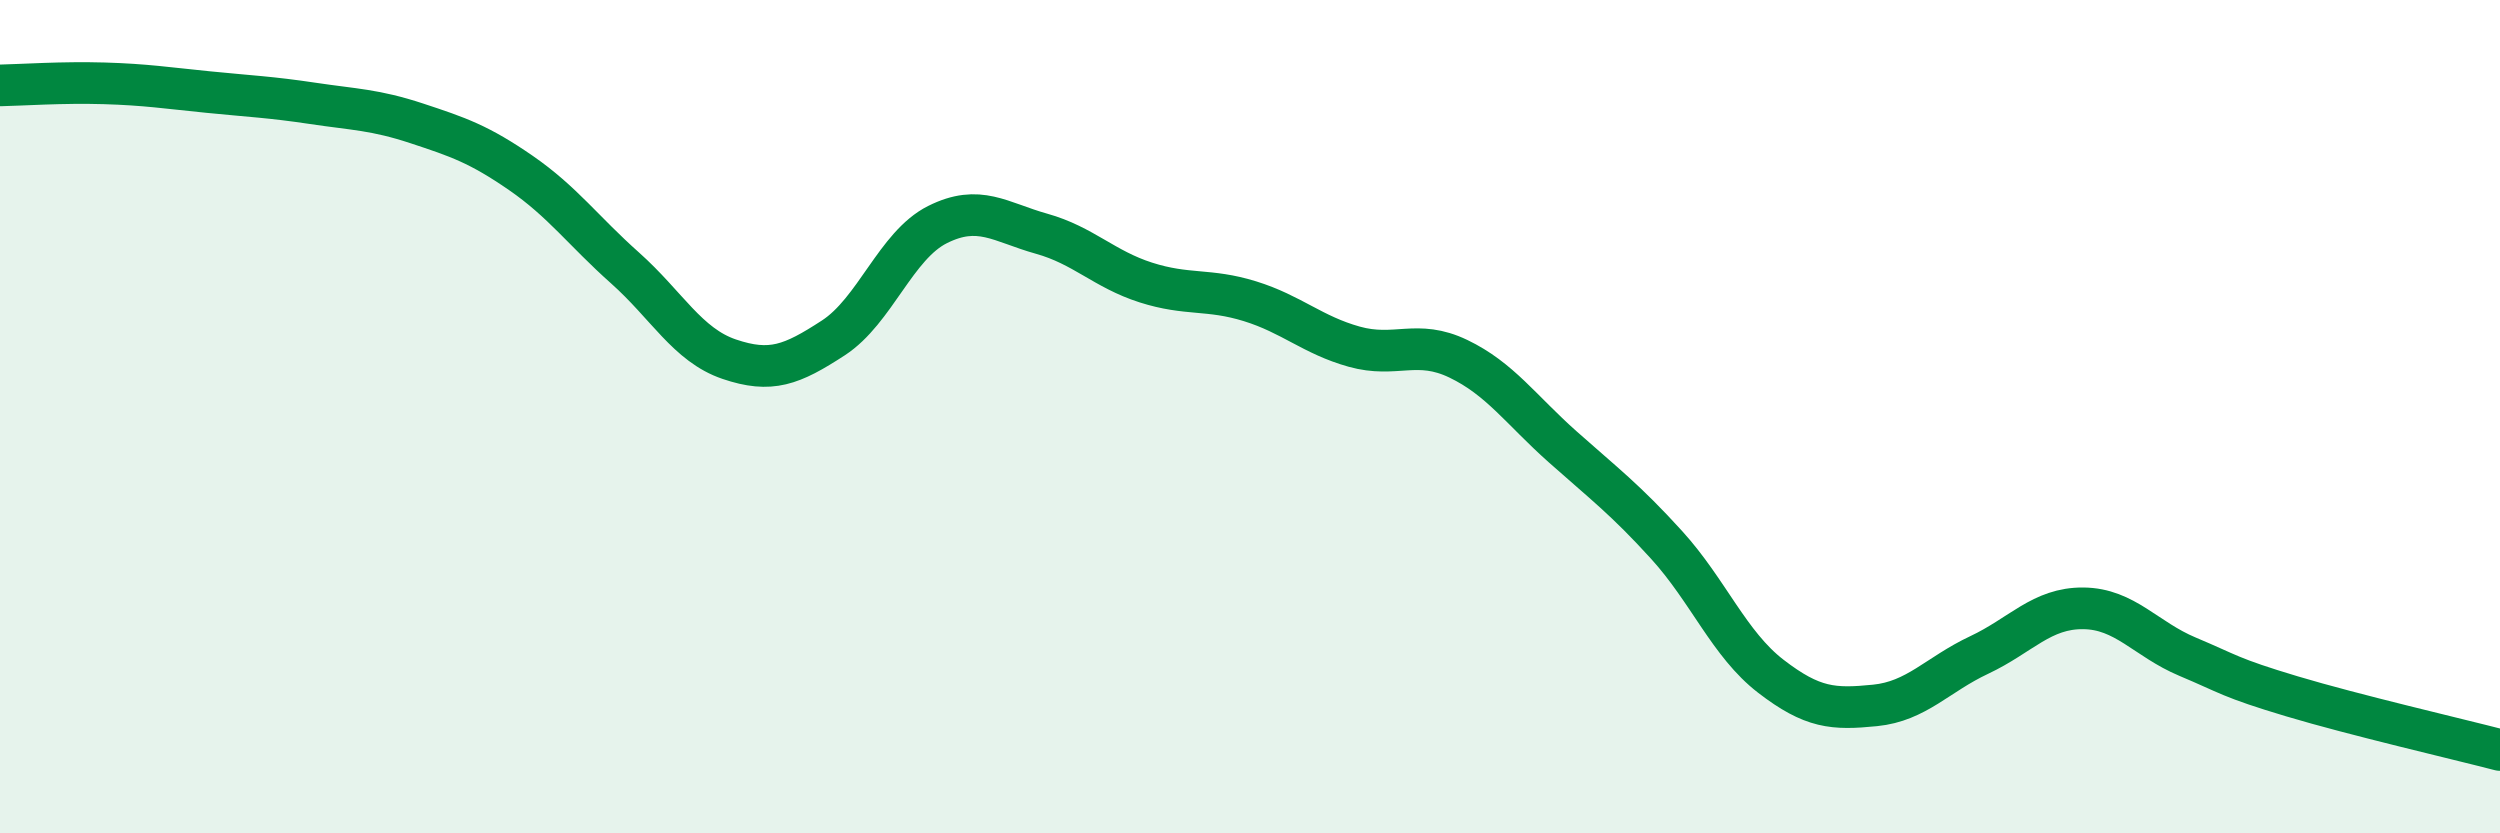
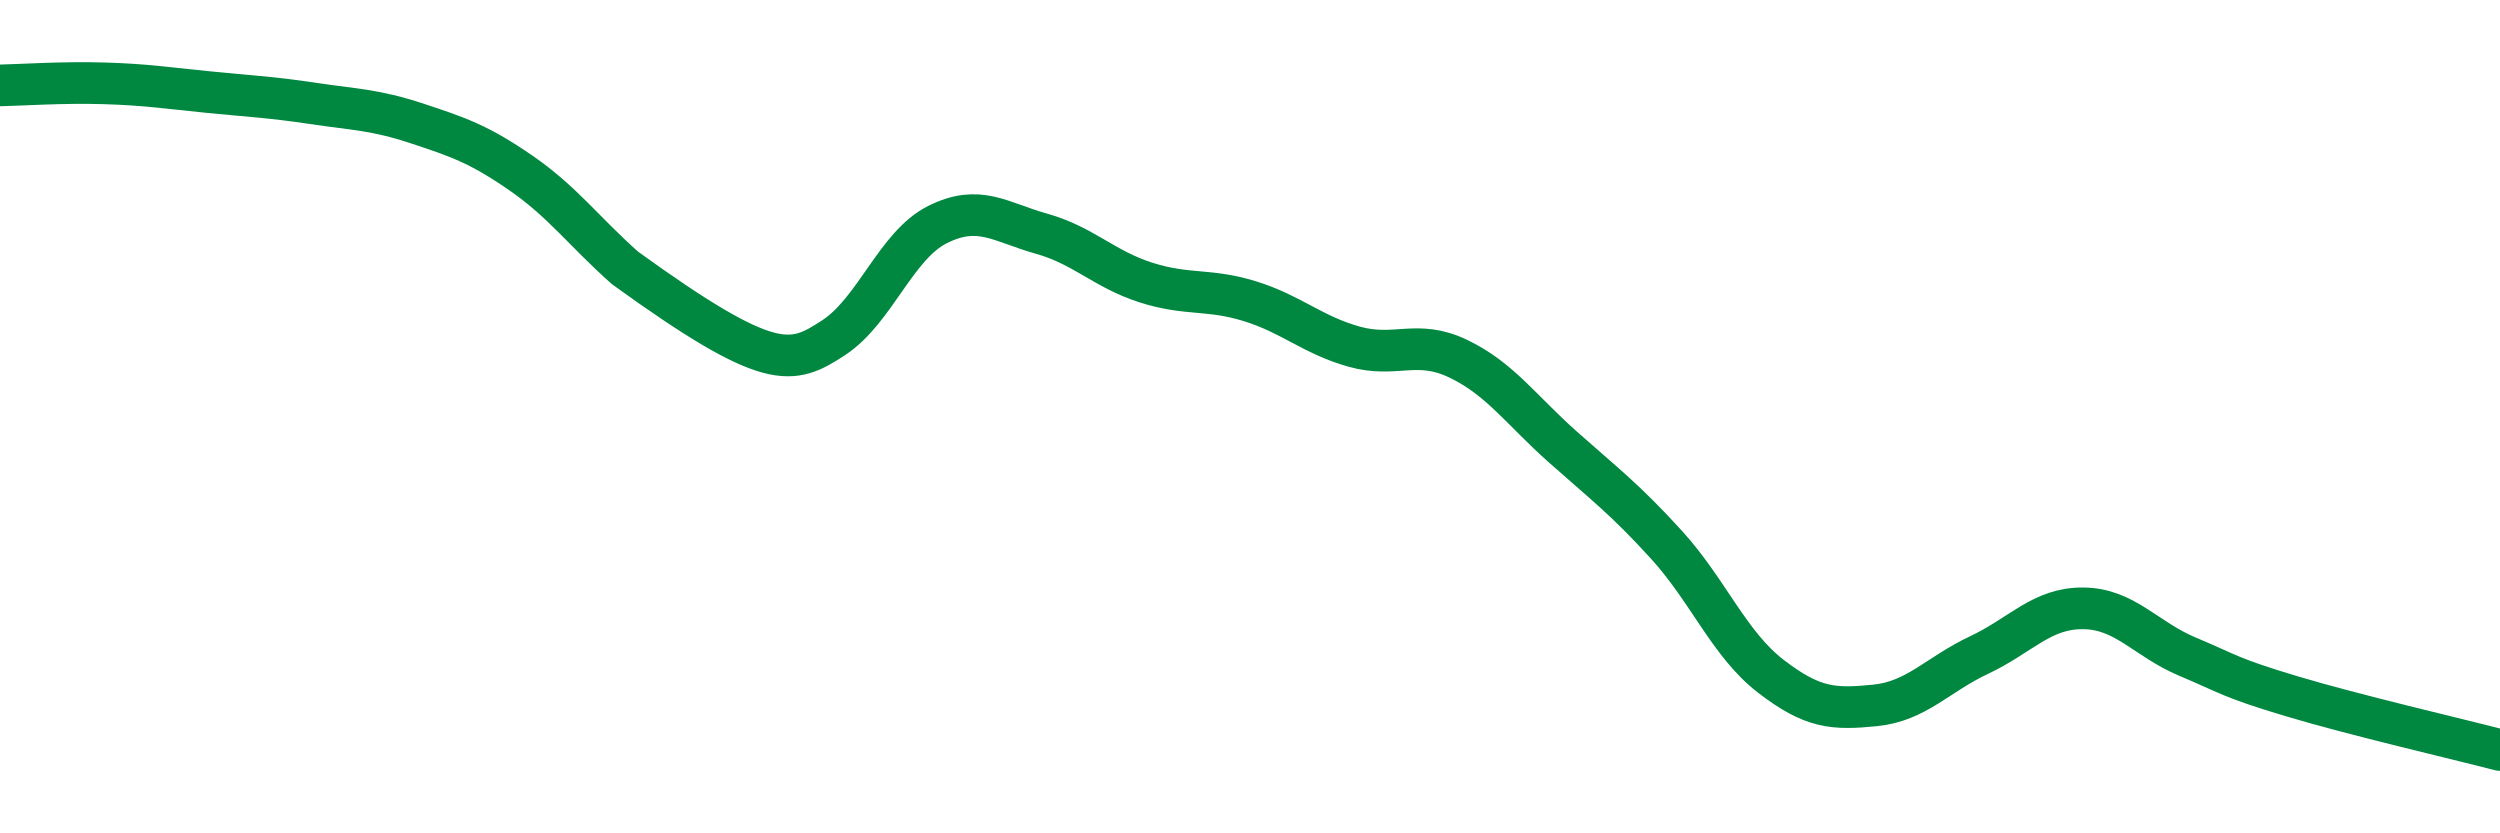
<svg xmlns="http://www.w3.org/2000/svg" width="60" height="20" viewBox="0 0 60 20">
-   <path d="M 0,2.05 C 0.5,2.04 1.5,1.97 2.5,2 C 3.5,2.03 4,2.11 5,2.21 C 6,2.31 6.5,2.33 7.5,2.48 C 8.5,2.63 9,2.63 10,2.96 C 11,3.29 11.5,3.46 12.5,4.15 C 13.5,4.84 14,5.54 15,6.43 C 16,7.32 16.5,8.28 17.5,8.62 C 18.5,8.96 19,8.76 20,8.11 C 21,7.46 21.5,5.89 22.5,5.39 C 23.5,4.89 24,5.33 25,5.61 C 26,5.89 26.5,6.46 27.5,6.78 C 28.5,7.1 29,6.92 30,7.23 C 31,7.54 31.5,8.04 32.5,8.32 C 33.5,8.6 34,8.13 35,8.61 C 36,9.09 36.5,9.83 37.5,10.72 C 38.5,11.61 39,11.98 40,13.08 C 41,14.18 41.5,15.46 42.5,16.23 C 43.5,17 44,17.03 45,16.93 C 46,16.83 46.5,16.19 47.5,15.72 C 48.5,15.25 49,14.59 50,14.6 C 51,14.61 51.5,15.34 52.5,15.76 C 53.5,16.18 53.5,16.26 55,16.71 C 56.5,17.16 59,17.74 60,18L60 20L0 20Z" fill="#008740" opacity="0.1" stroke-linecap="round" stroke-linejoin="round" />
-   <path d="M 0,2.05 C 0.5,2.04 1.5,1.97 2.5,2 C 3.5,2.03 4,2.11 5,2.21 C 6,2.31 6.5,2.33 7.5,2.48 C 8.5,2.63 9,2.63 10,2.96 C 11,3.29 11.5,3.46 12.5,4.15 C 13.5,4.84 14,5.54 15,6.43 C 16,7.32 16.5,8.28 17.5,8.62 C 18.5,8.96 19,8.76 20,8.11 C 21,7.46 21.5,5.89 22.5,5.39 C 23.5,4.89 24,5.33 25,5.61 C 26,5.89 26.5,6.46 27.5,6.78 C 28.5,7.1 29,6.92 30,7.23 C 31,7.54 31.5,8.04 32.5,8.32 C 33.5,8.6 34,8.13 35,8.61 C 36,9.09 36.5,9.83 37.5,10.72 C 38.5,11.61 39,11.98 40,13.08 C 41,14.18 41.5,15.46 42.5,16.23 C 43.5,17 44,17.03 45,16.93 C 46,16.83 46.5,16.19 47.5,15.72 C 48.5,15.25 49,14.59 50,14.6 C 51,14.61 51.5,15.34 52.5,15.76 C 53.5,16.18 53.5,16.26 55,16.71 C 56.5,17.16 59,17.74 60,18" stroke="#008740" stroke-width="1" fill="none" stroke-linecap="round" stroke-linejoin="round" />
+   <path d="M 0,2.05 C 0.5,2.04 1.5,1.97 2.5,2 C 3.5,2.03 4,2.11 5,2.21 C 6,2.31 6.5,2.33 7.5,2.48 C 8.5,2.63 9,2.63 10,2.96 C 11,3.29 11.5,3.46 12.5,4.15 C 13.5,4.84 14,5.54 15,6.43 C 18.5,8.96 19,8.76 20,8.11 C 21,7.46 21.5,5.89 22.5,5.39 C 23.5,4.89 24,5.33 25,5.61 C 26,5.89 26.5,6.46 27.5,6.78 C 28.5,7.1 29,6.92 30,7.23 C 31,7.54 31.5,8.04 32.5,8.32 C 33.5,8.6 34,8.13 35,8.61 C 36,9.09 36.5,9.83 37.5,10.72 C 38.5,11.61 39,11.98 40,13.08 C 41,14.18 41.5,15.46 42.5,16.23 C 43.5,17 44,17.03 45,16.93 C 46,16.83 46.5,16.19 47.5,15.72 C 48.5,15.25 49,14.59 50,14.6 C 51,14.61 51.5,15.34 52.5,15.76 C 53.5,16.18 53.5,16.26 55,16.71 C 56.5,17.16 59,17.74 60,18" stroke="#008740" stroke-width="1" fill="none" stroke-linecap="round" stroke-linejoin="round" />
</svg>